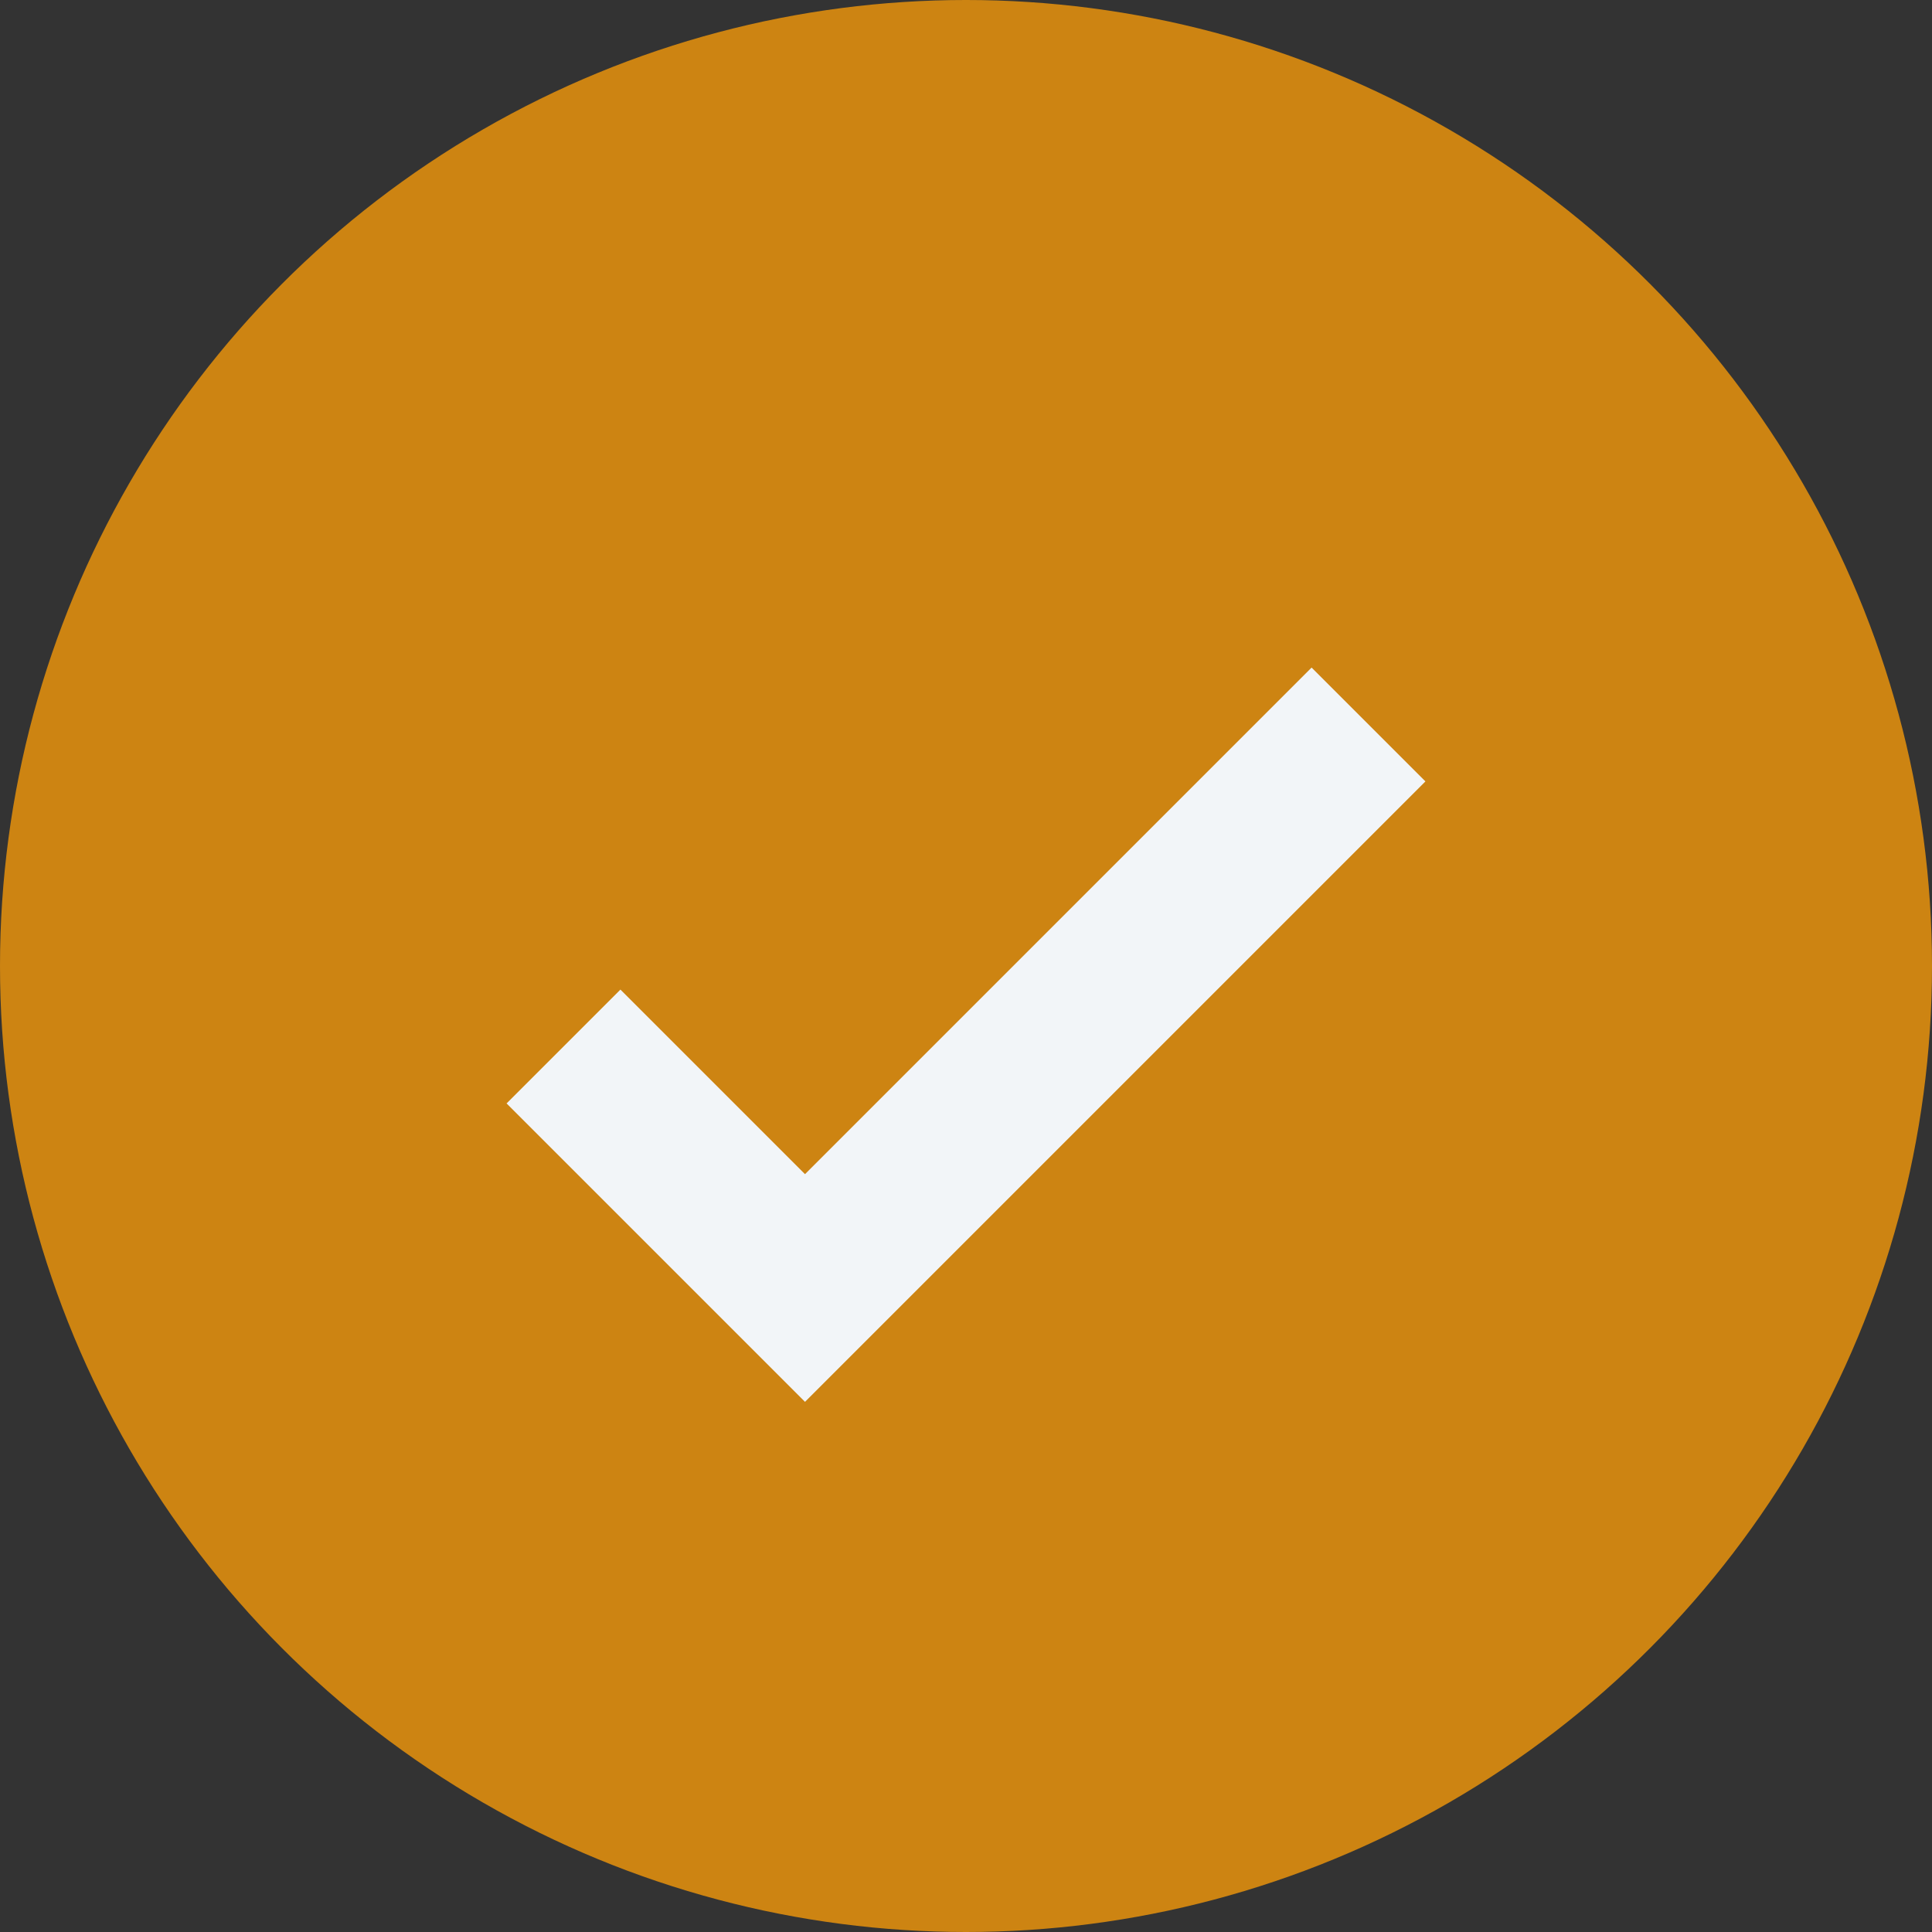
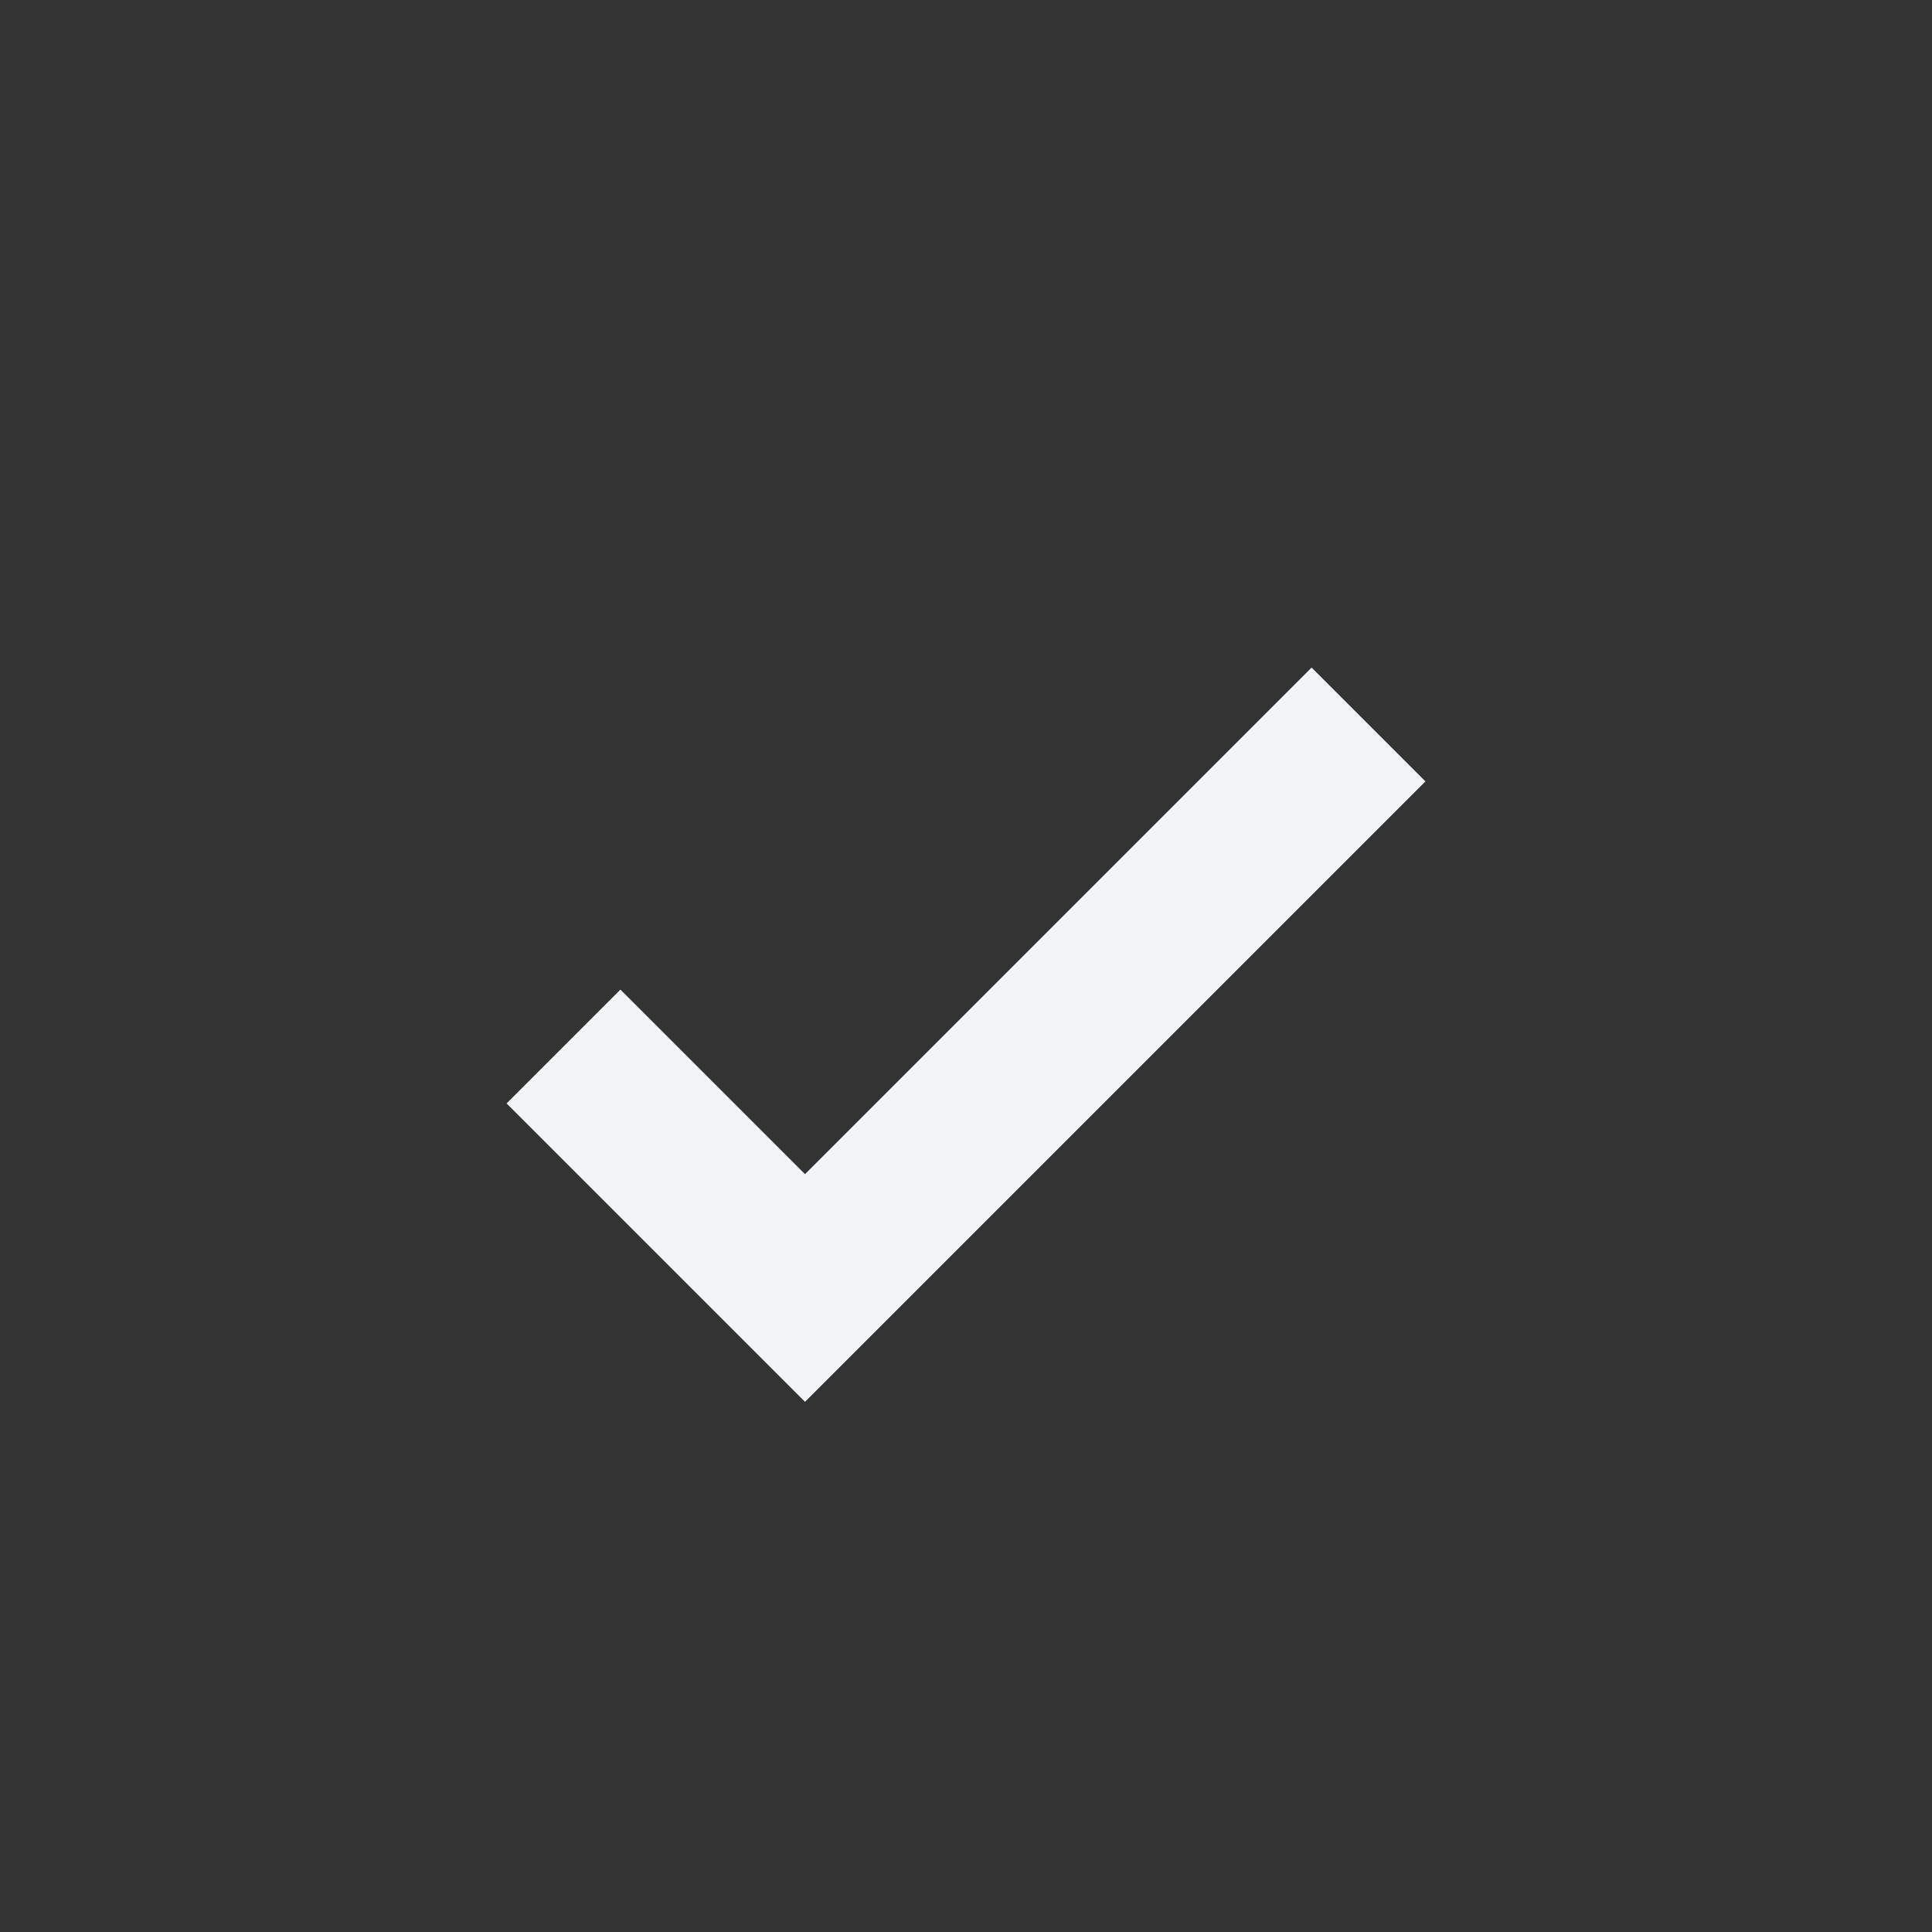
<svg xmlns="http://www.w3.org/2000/svg" viewBox="0 0 24 24" width="24" height="24">
  <rect x="0" y="0" width="24" height="24" fill="#333333" stroke="none" />
-   <circle cx="12" cy="12" r="12" fill="#CD8412" />
  <path d="M7 13l3 3 7-7" stroke="#F2F5F8" stroke-width="2" fill="none" />
</svg>